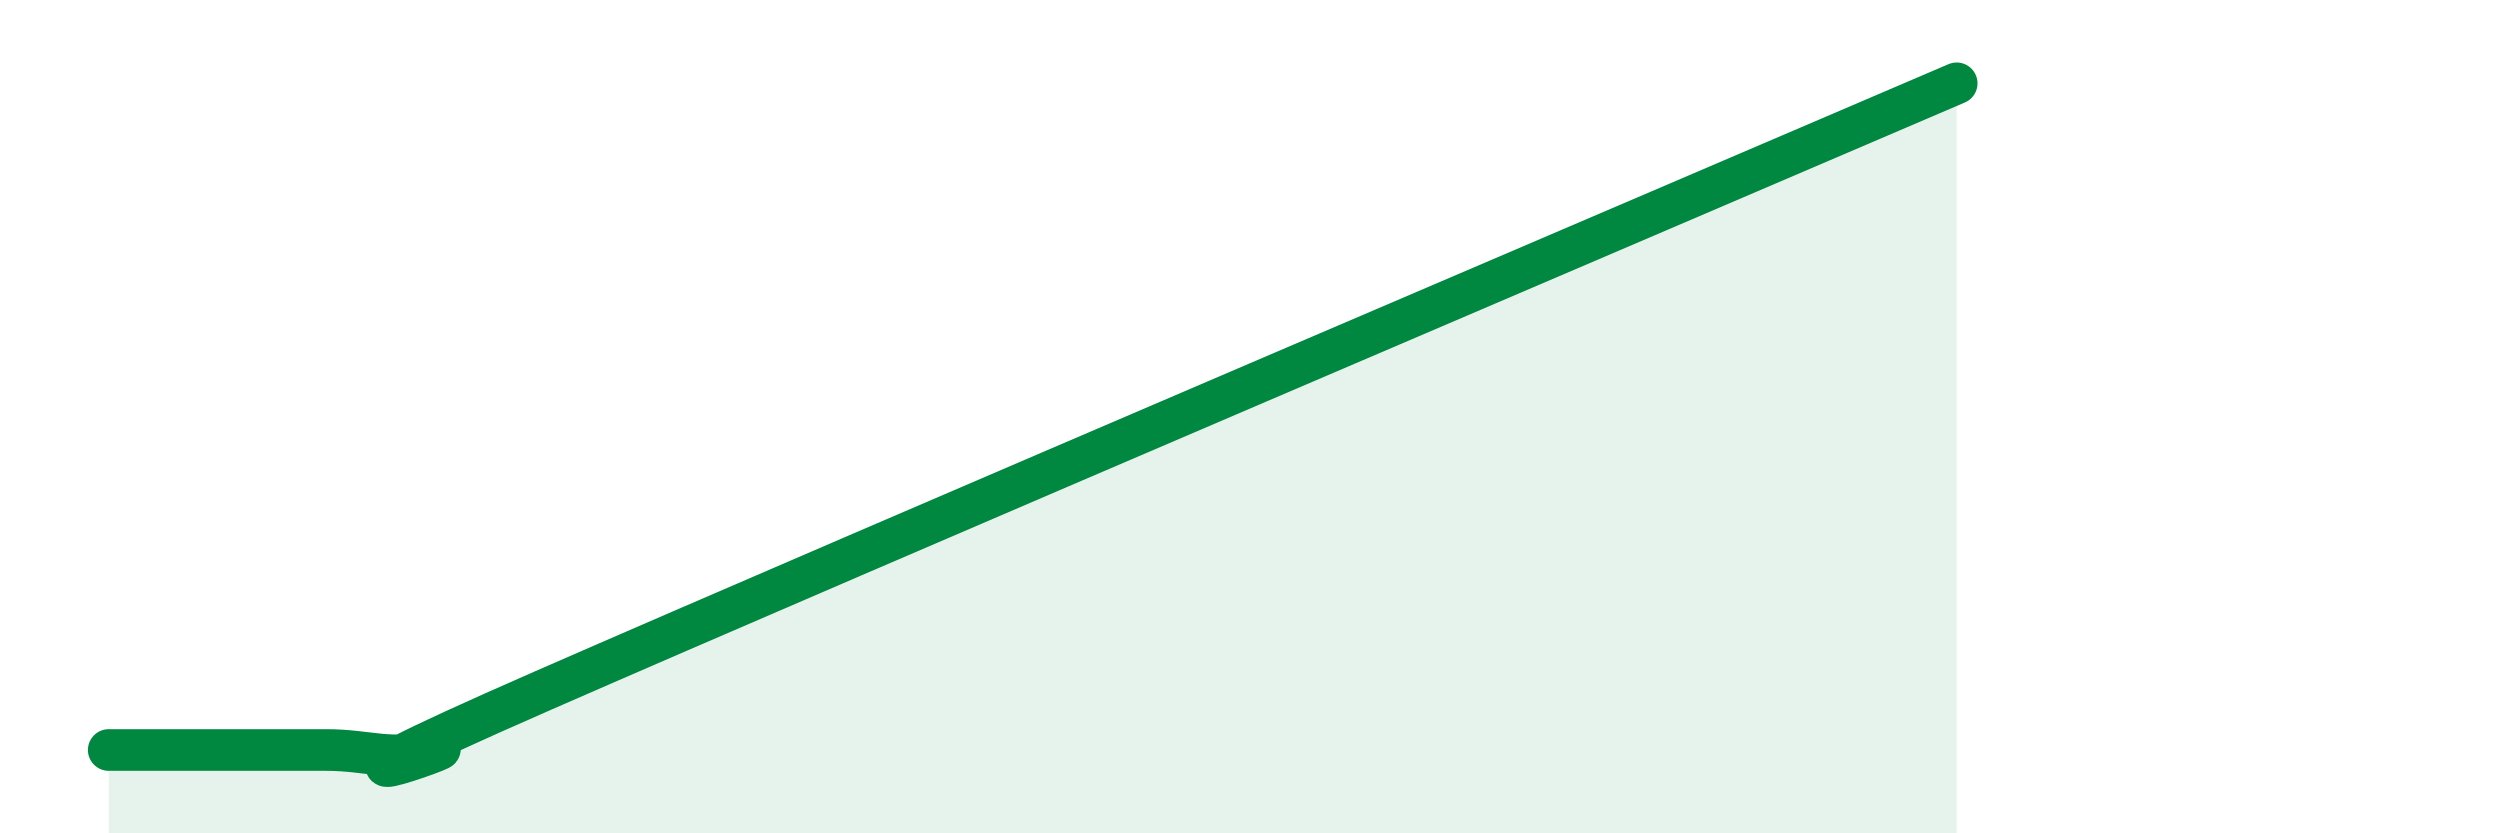
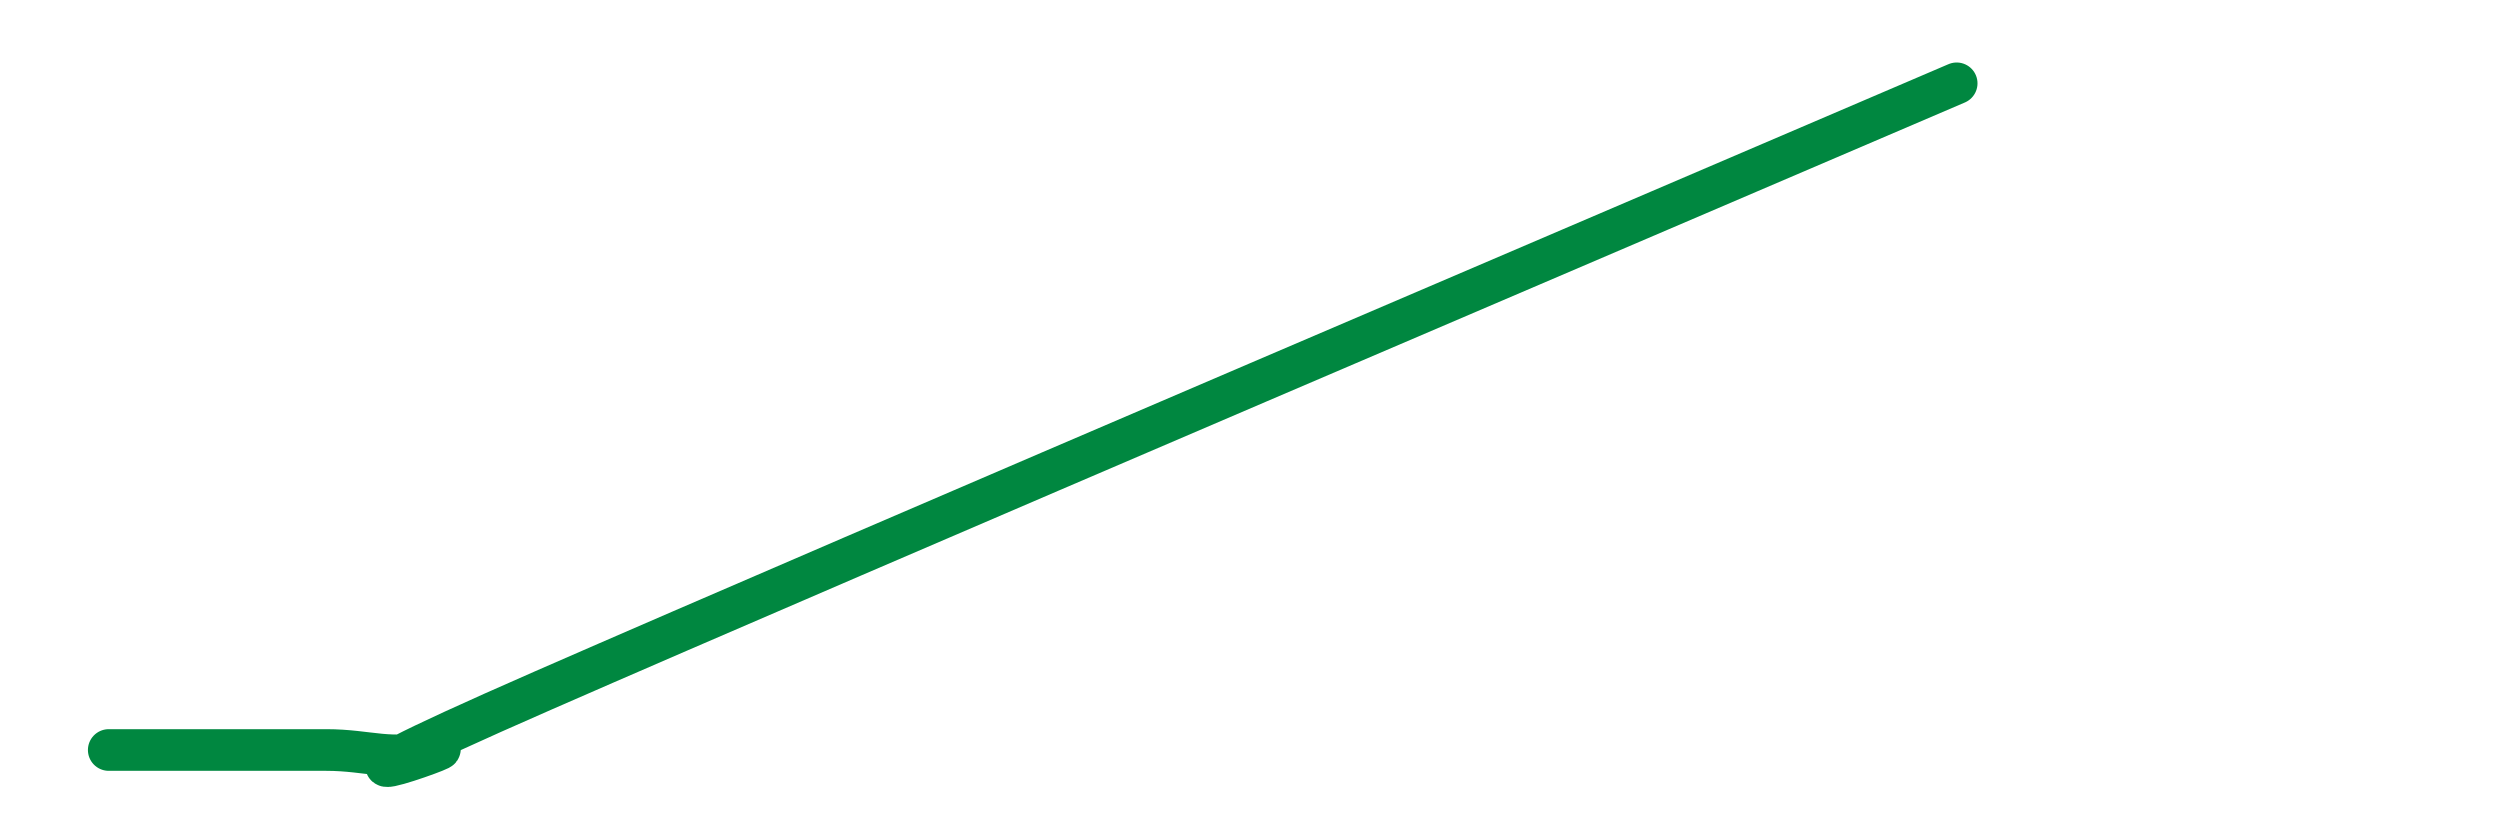
<svg xmlns="http://www.w3.org/2000/svg" width="60" height="20" viewBox="0 0 60 20">
-   <path d="M 2.61,18 C 3.13,18 4.18,18 5.22,18 C 6.26,18 6.79,18 7.83,18 C 8.87,18 9.39,18.29 10.43,18 C 11.47,17.71 5.73,19.77 13.04,16.57 C 20.35,13.37 40.18,4.91 46.96,2L46.96 20L2.61 20Z" fill="#008740" opacity="0.1" stroke-linecap="round" stroke-linejoin="round" />
  <path d="M 2.61,18 C 3.13,18 4.18,18 5.22,18 C 6.26,18 6.79,18 7.83,18 C 8.87,18 9.39,18.29 10.43,18 C 11.47,17.71 5.73,19.77 13.04,16.57 C 20.35,13.37 40.18,4.91 46.96,2" stroke="#008740" stroke-width="1" fill="none" stroke-linecap="round" stroke-linejoin="round" />
</svg>